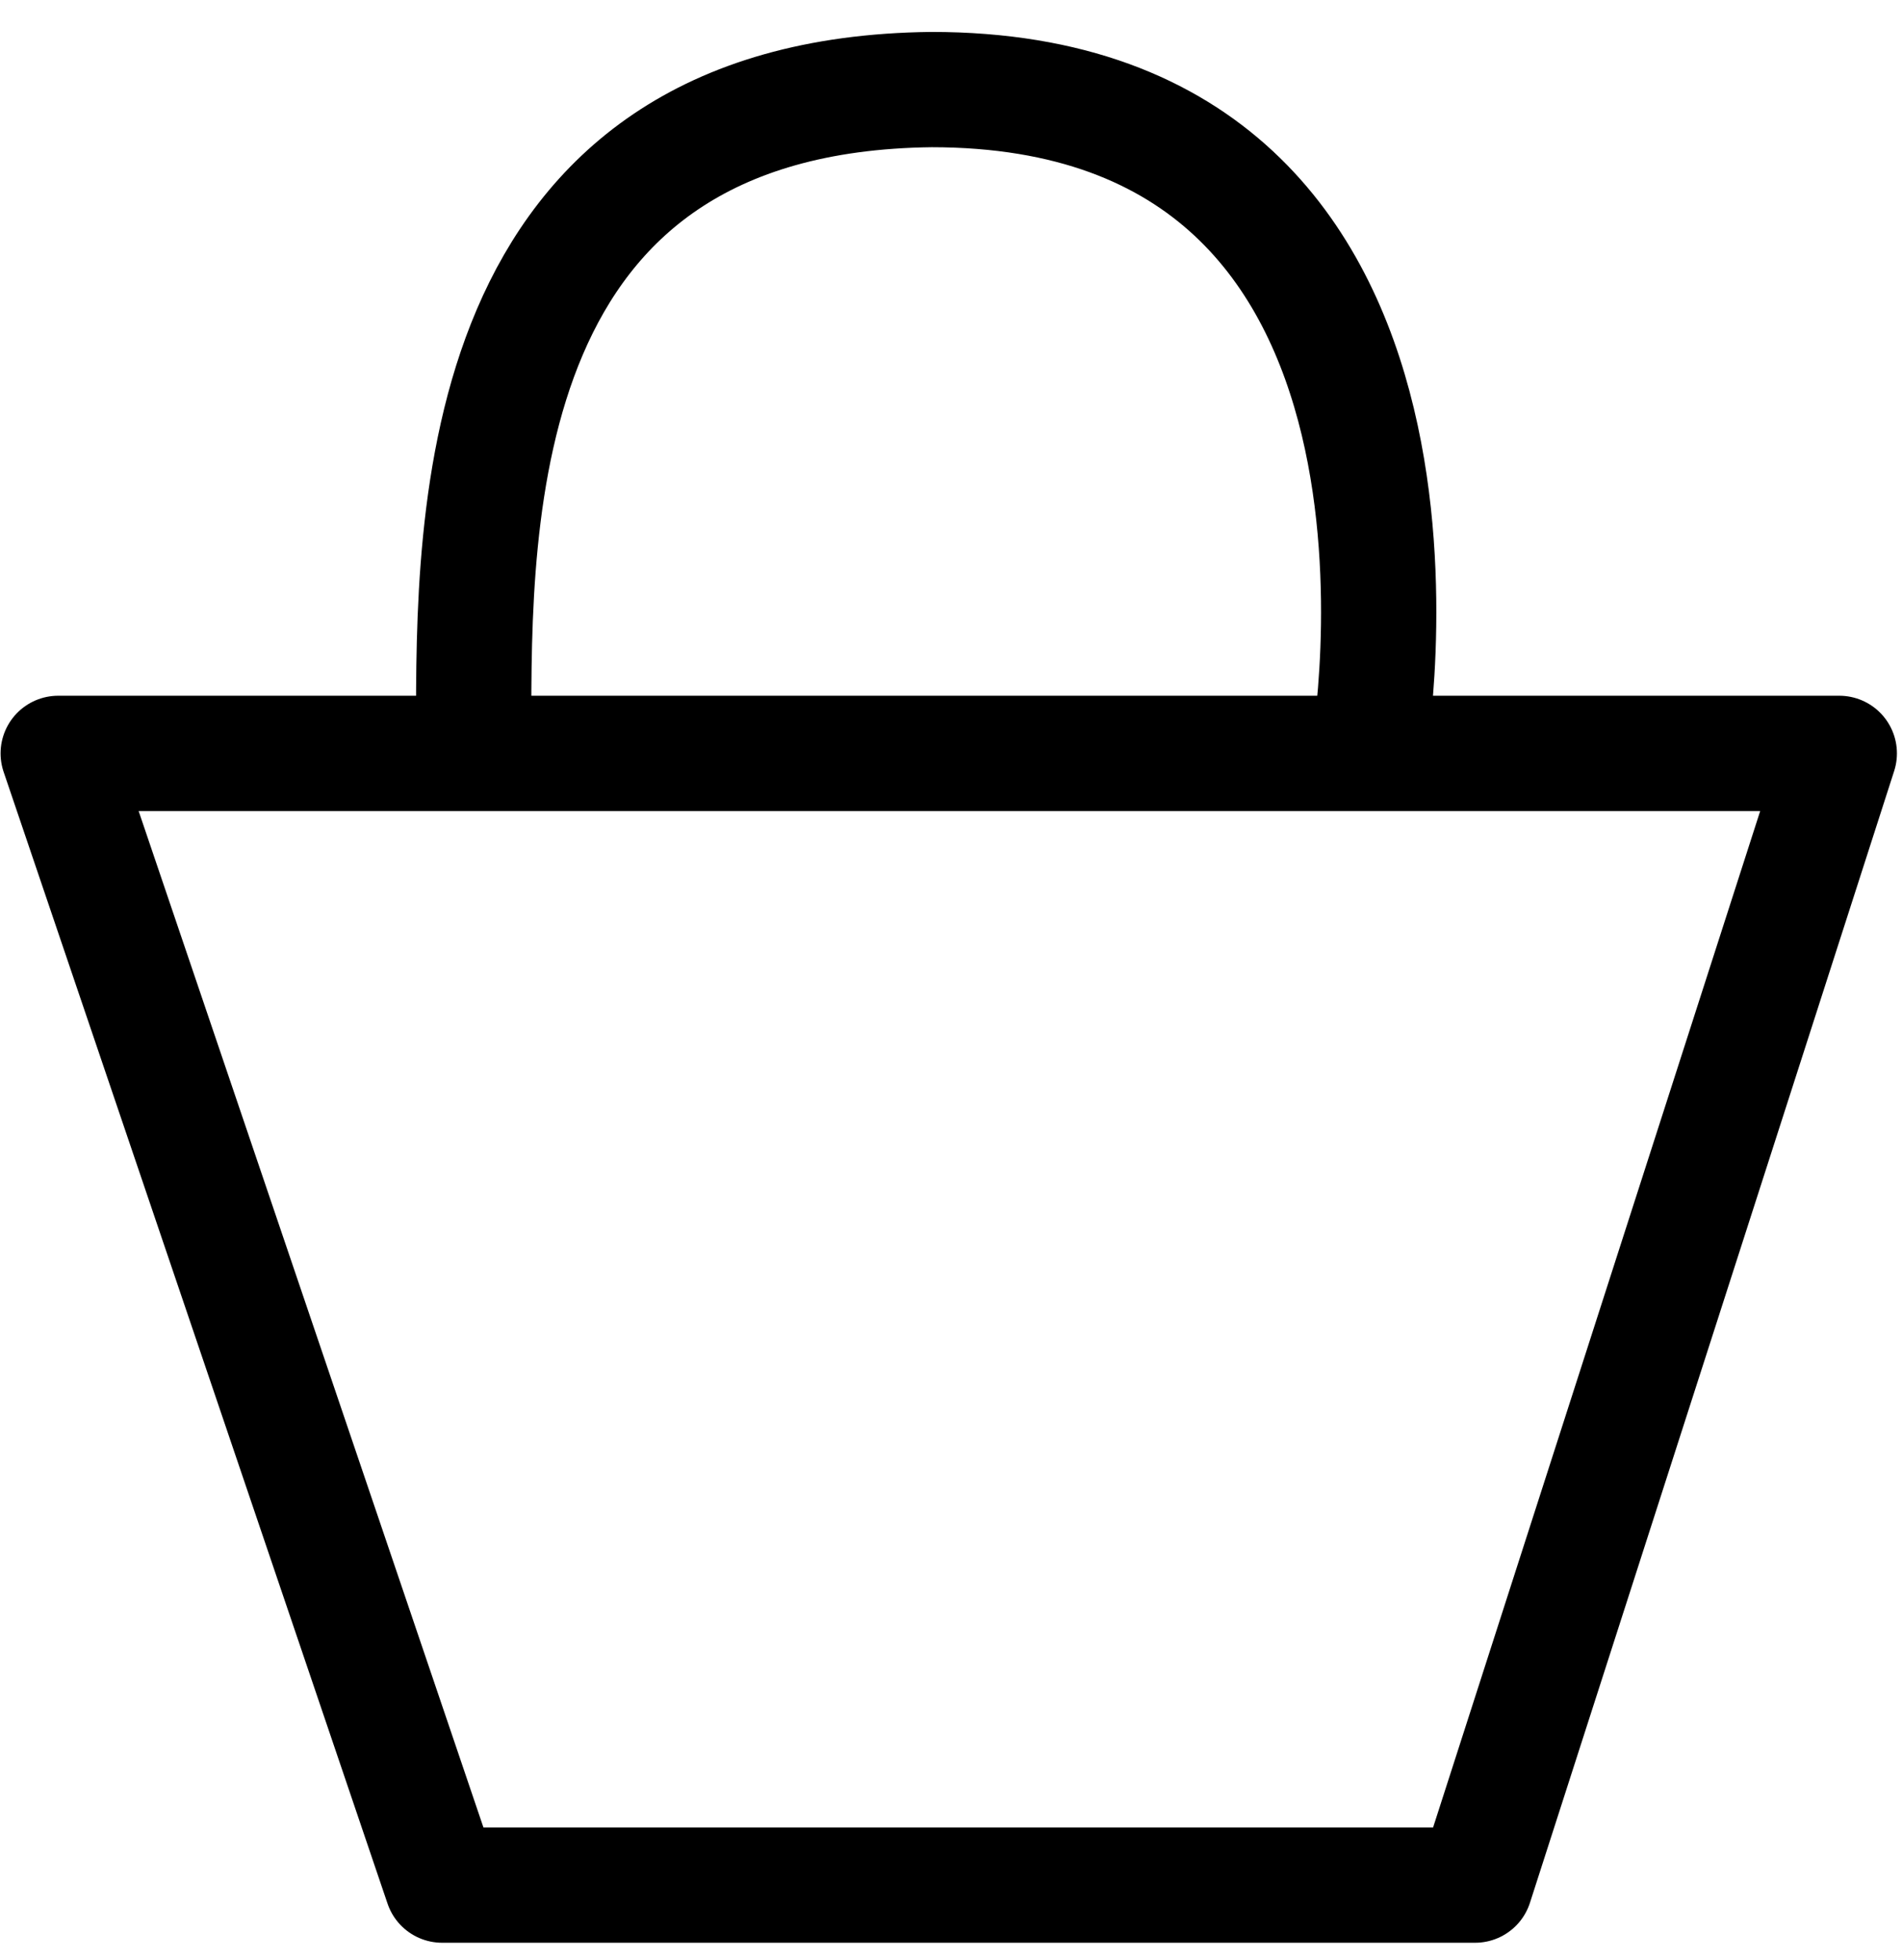
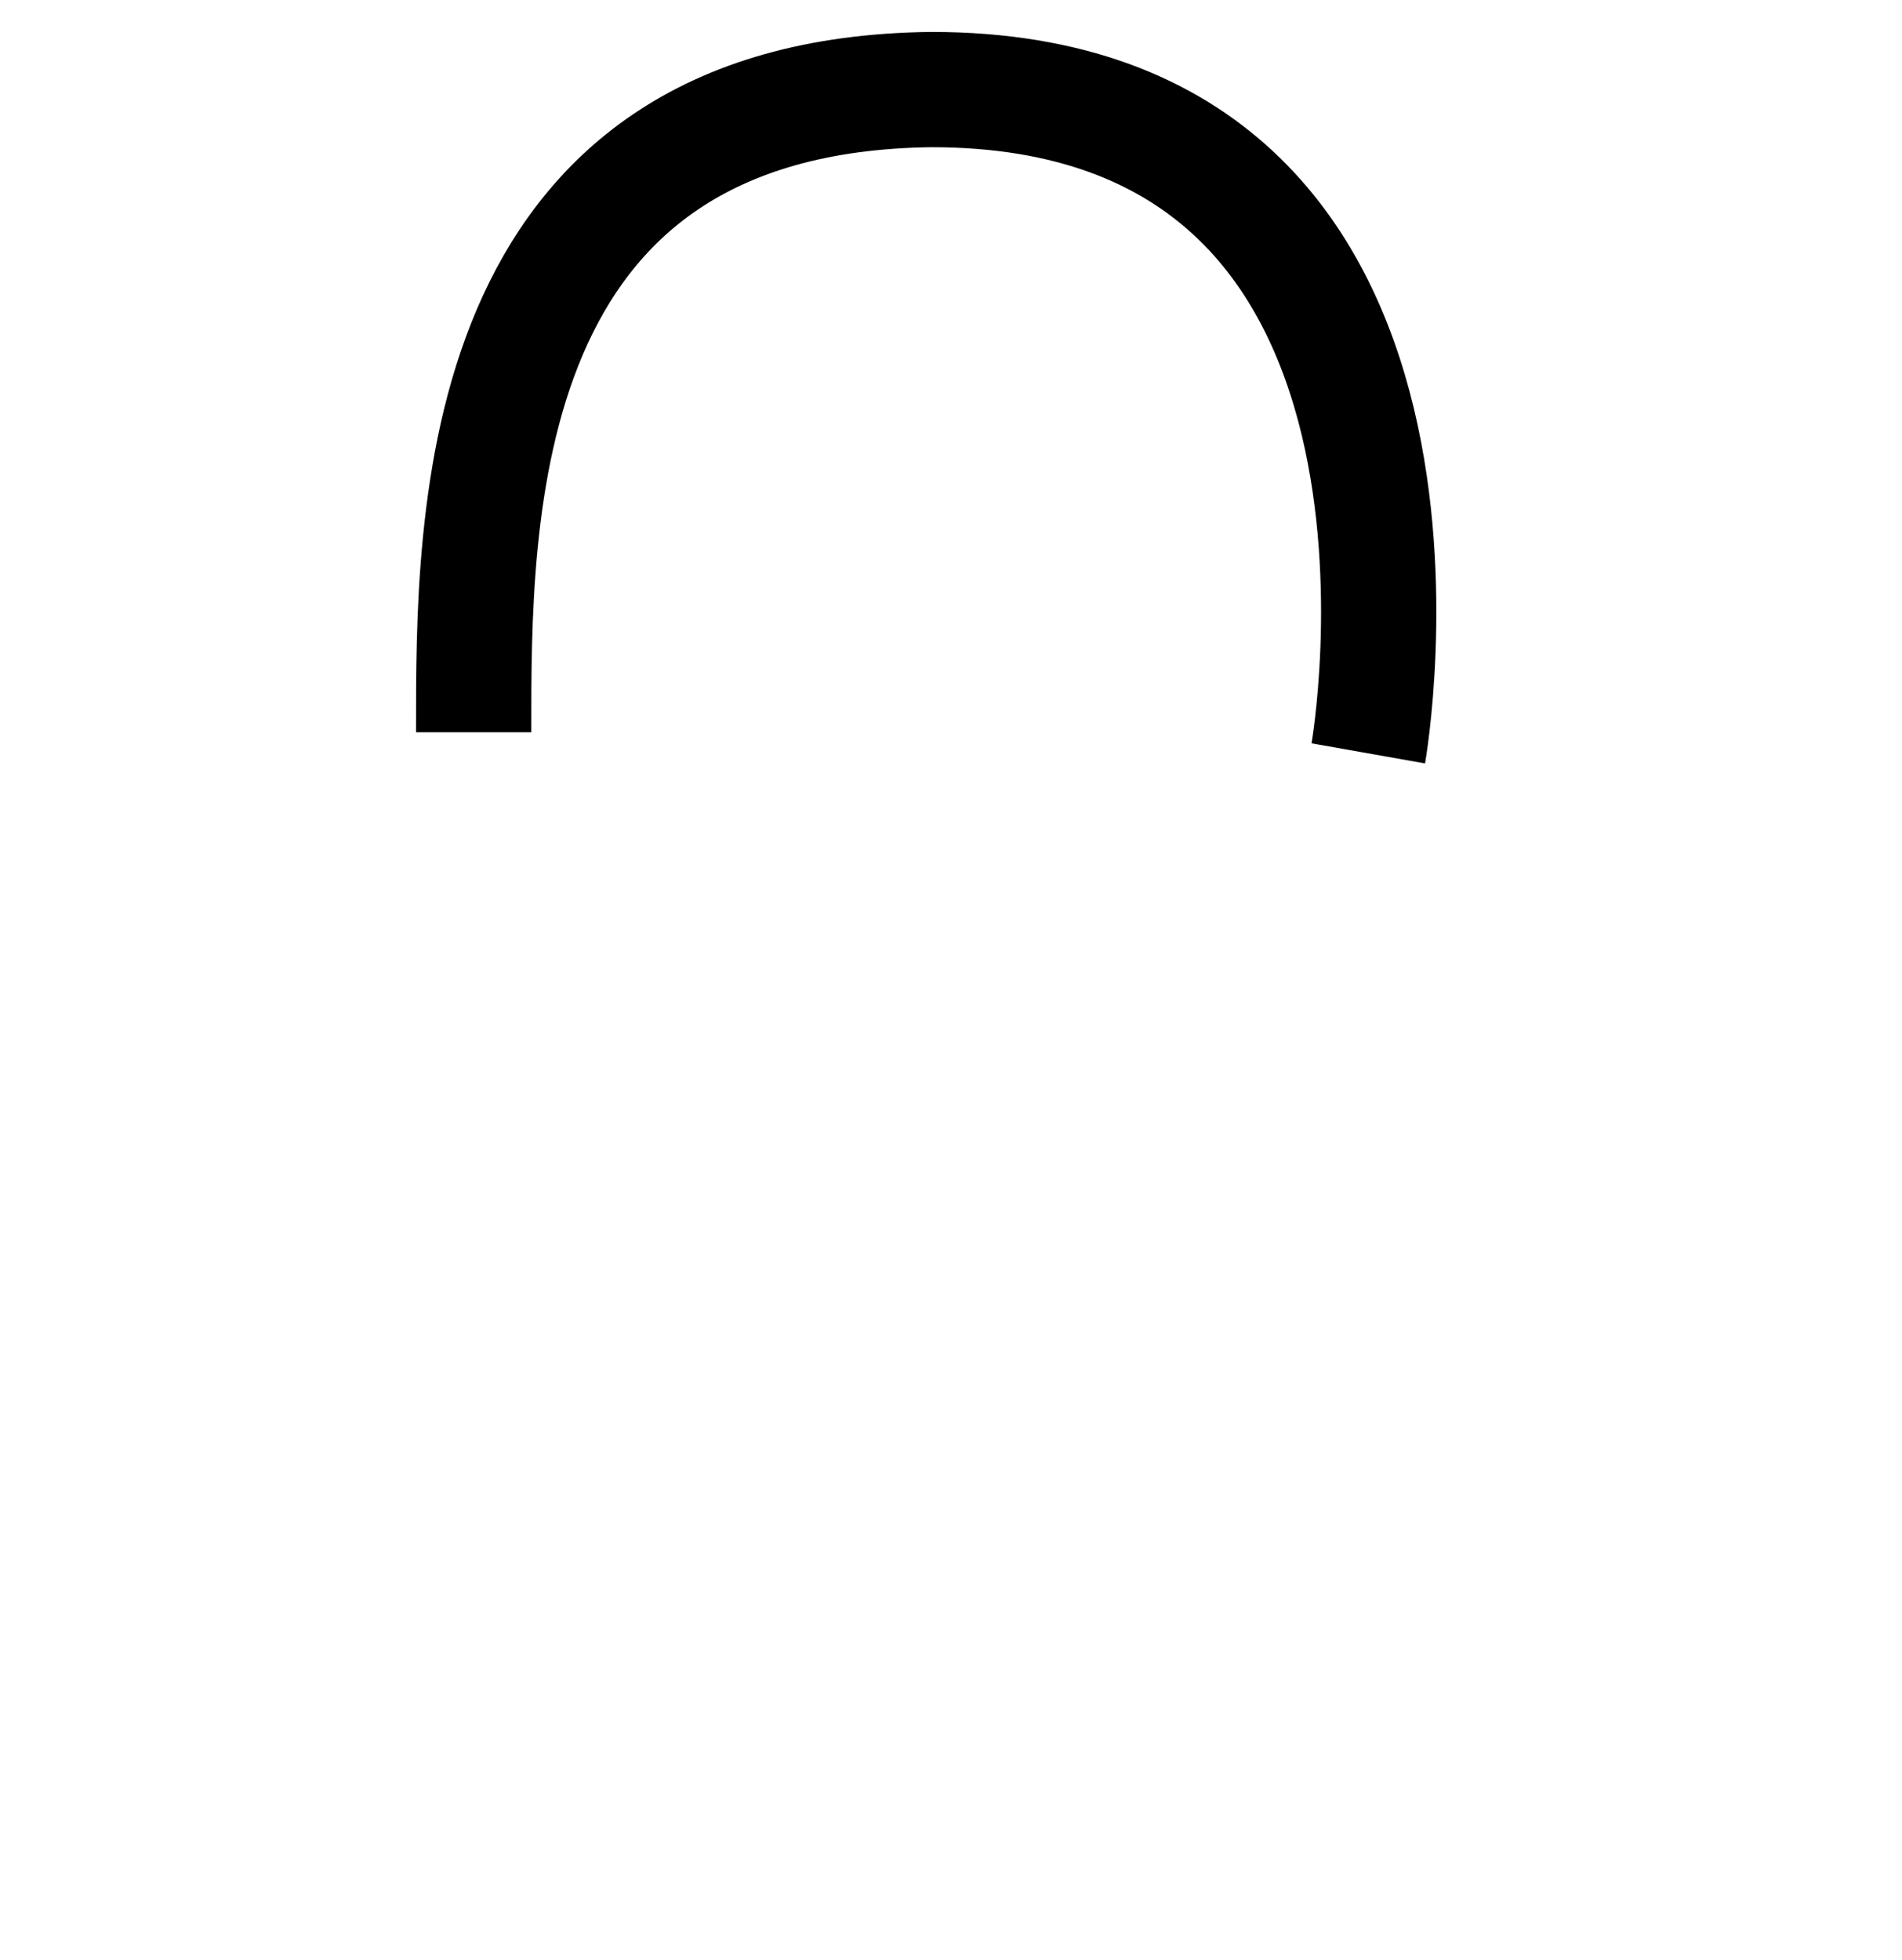
<svg xmlns="http://www.w3.org/2000/svg" width="33" height="34" viewBox="0 0 33 34">
  <g>
    <g>
-       <path fill="none" stroke="#000" stroke-linecap="round" stroke-linejoin="round" stroke-miterlimit="50" stroke-width="2" d="M31.912 13.07v0H1.01v0l6.661 19.634v0h17.922v0z" />
-     </g>
+       </g>
    <g>
      <path fill="none" stroke="#000" stroke-miterlimit="50" stroke-width="2" d="M23.74 13.07v0s2.038-11.516-7.579-11.516c-7.99.09-7.943 7.404-7.943 11.15" />
    </g>
  </g>
</svg>